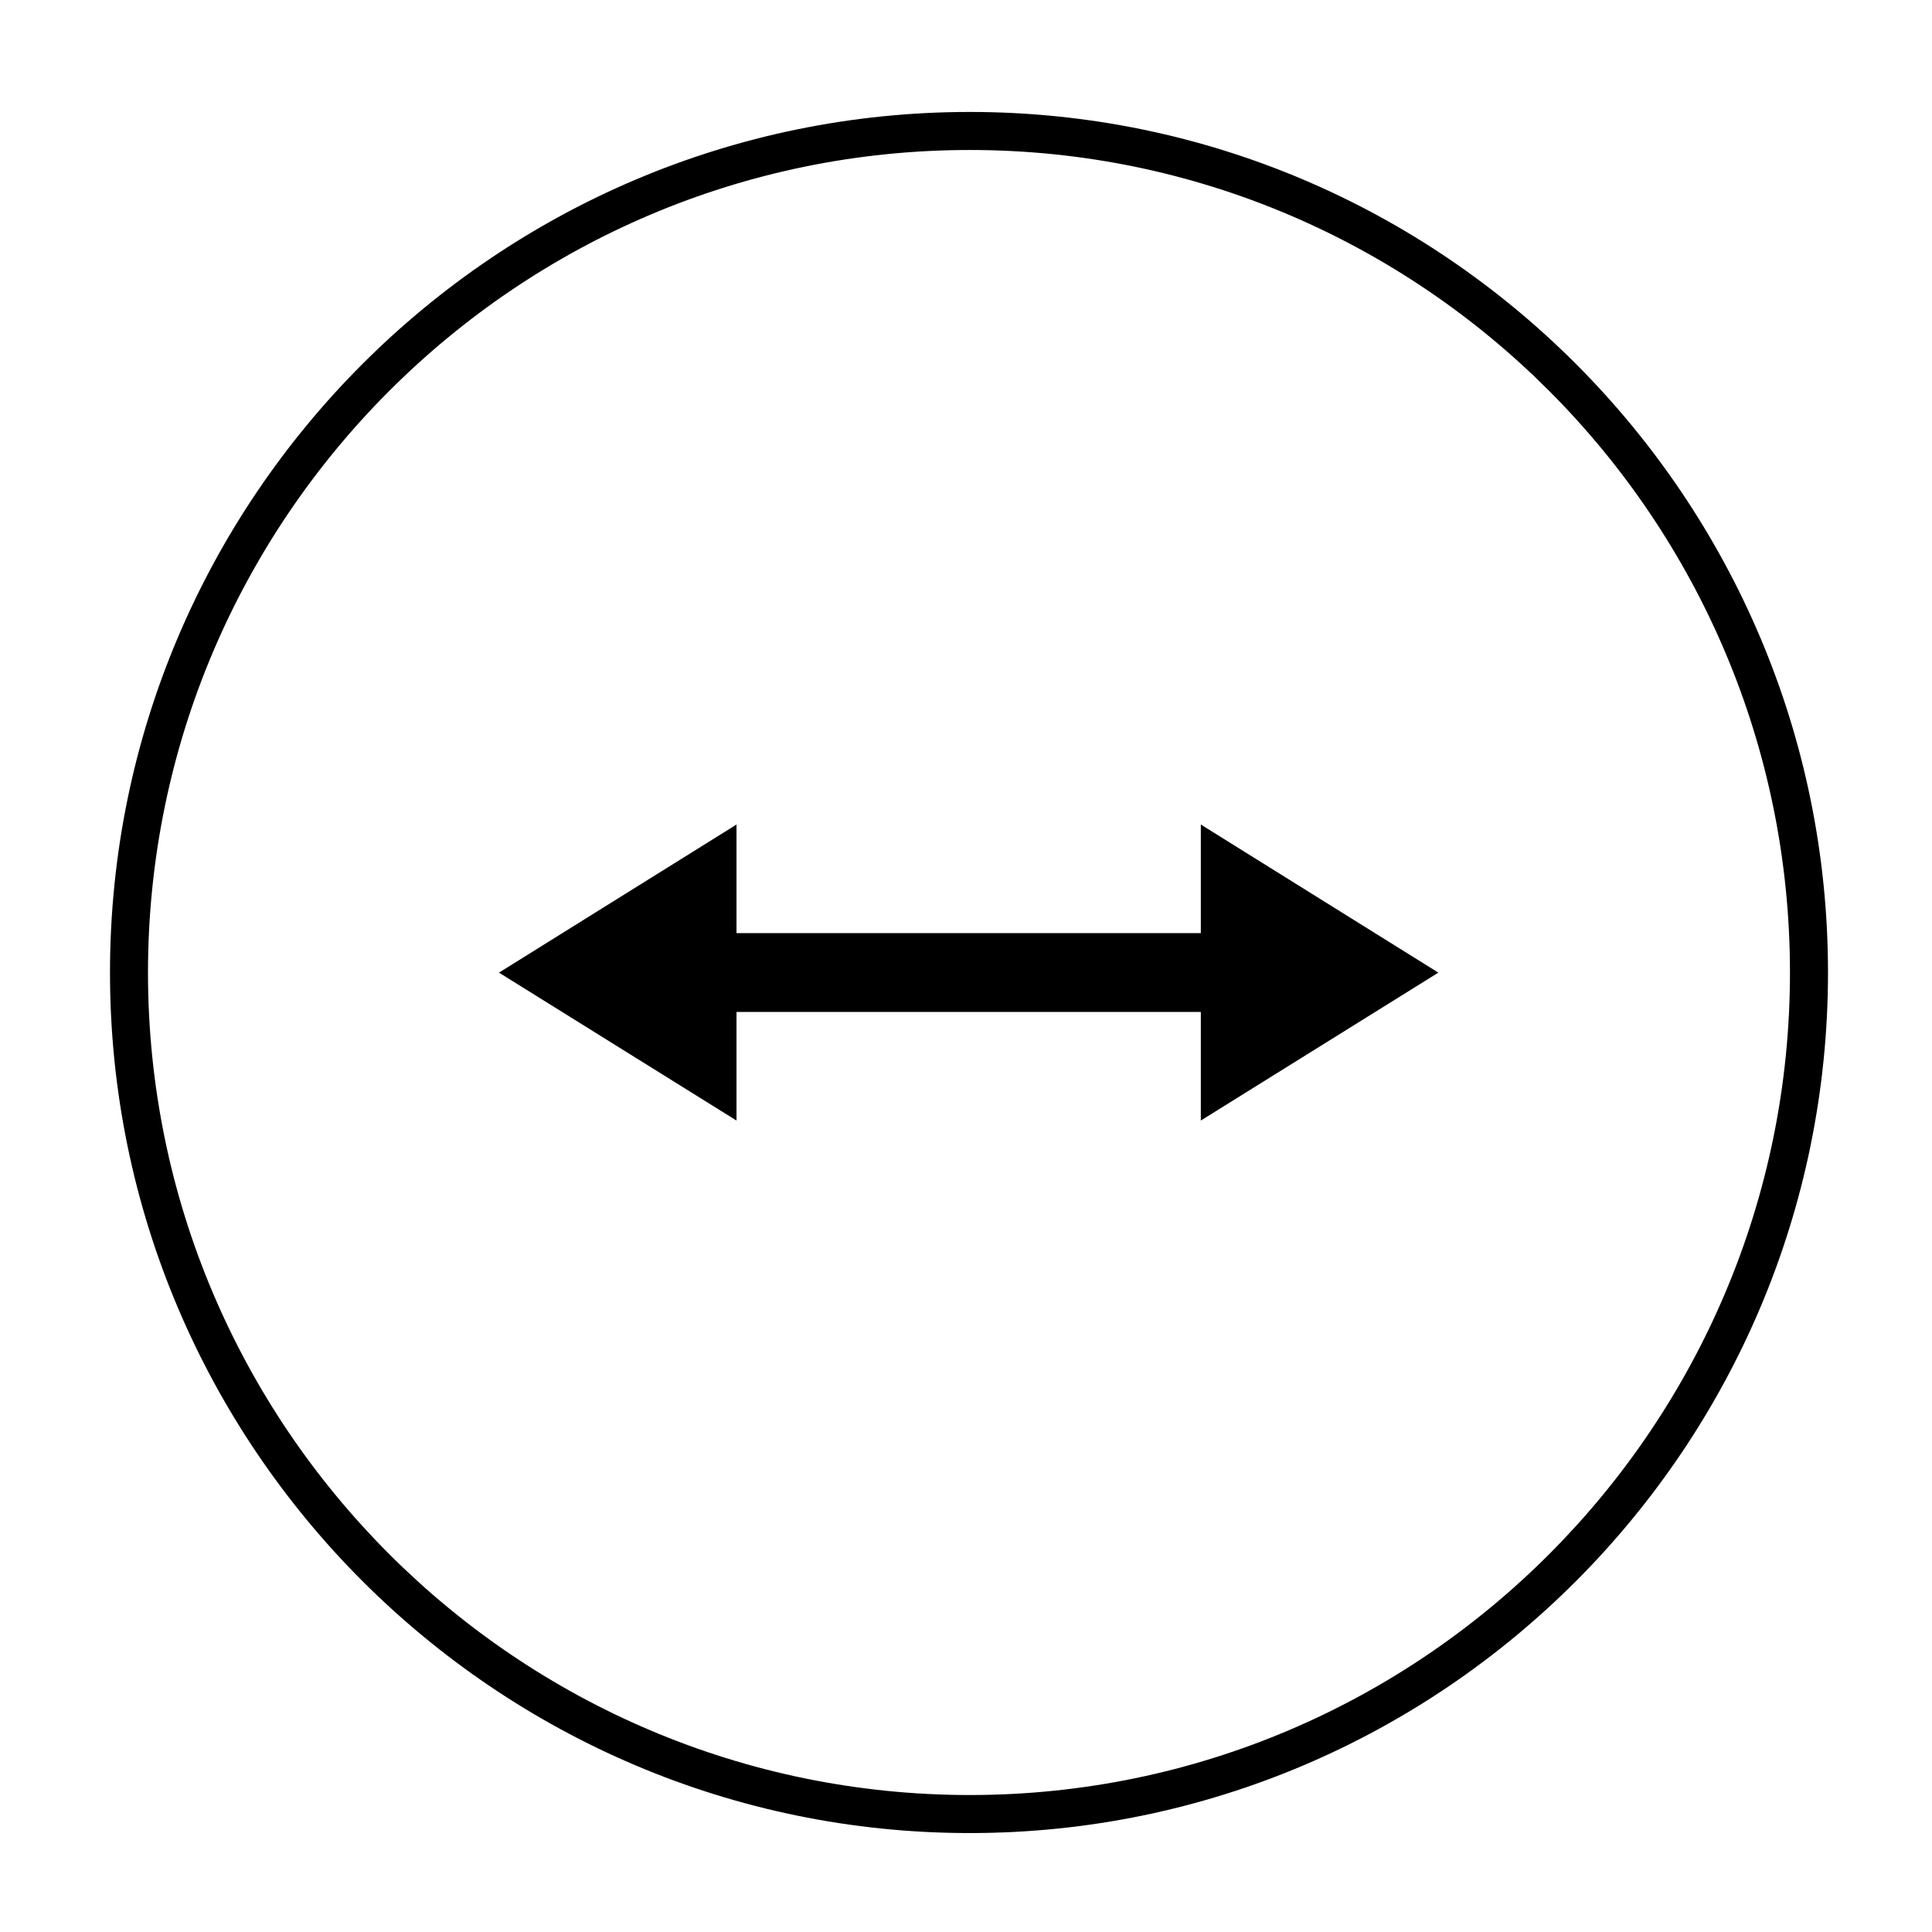
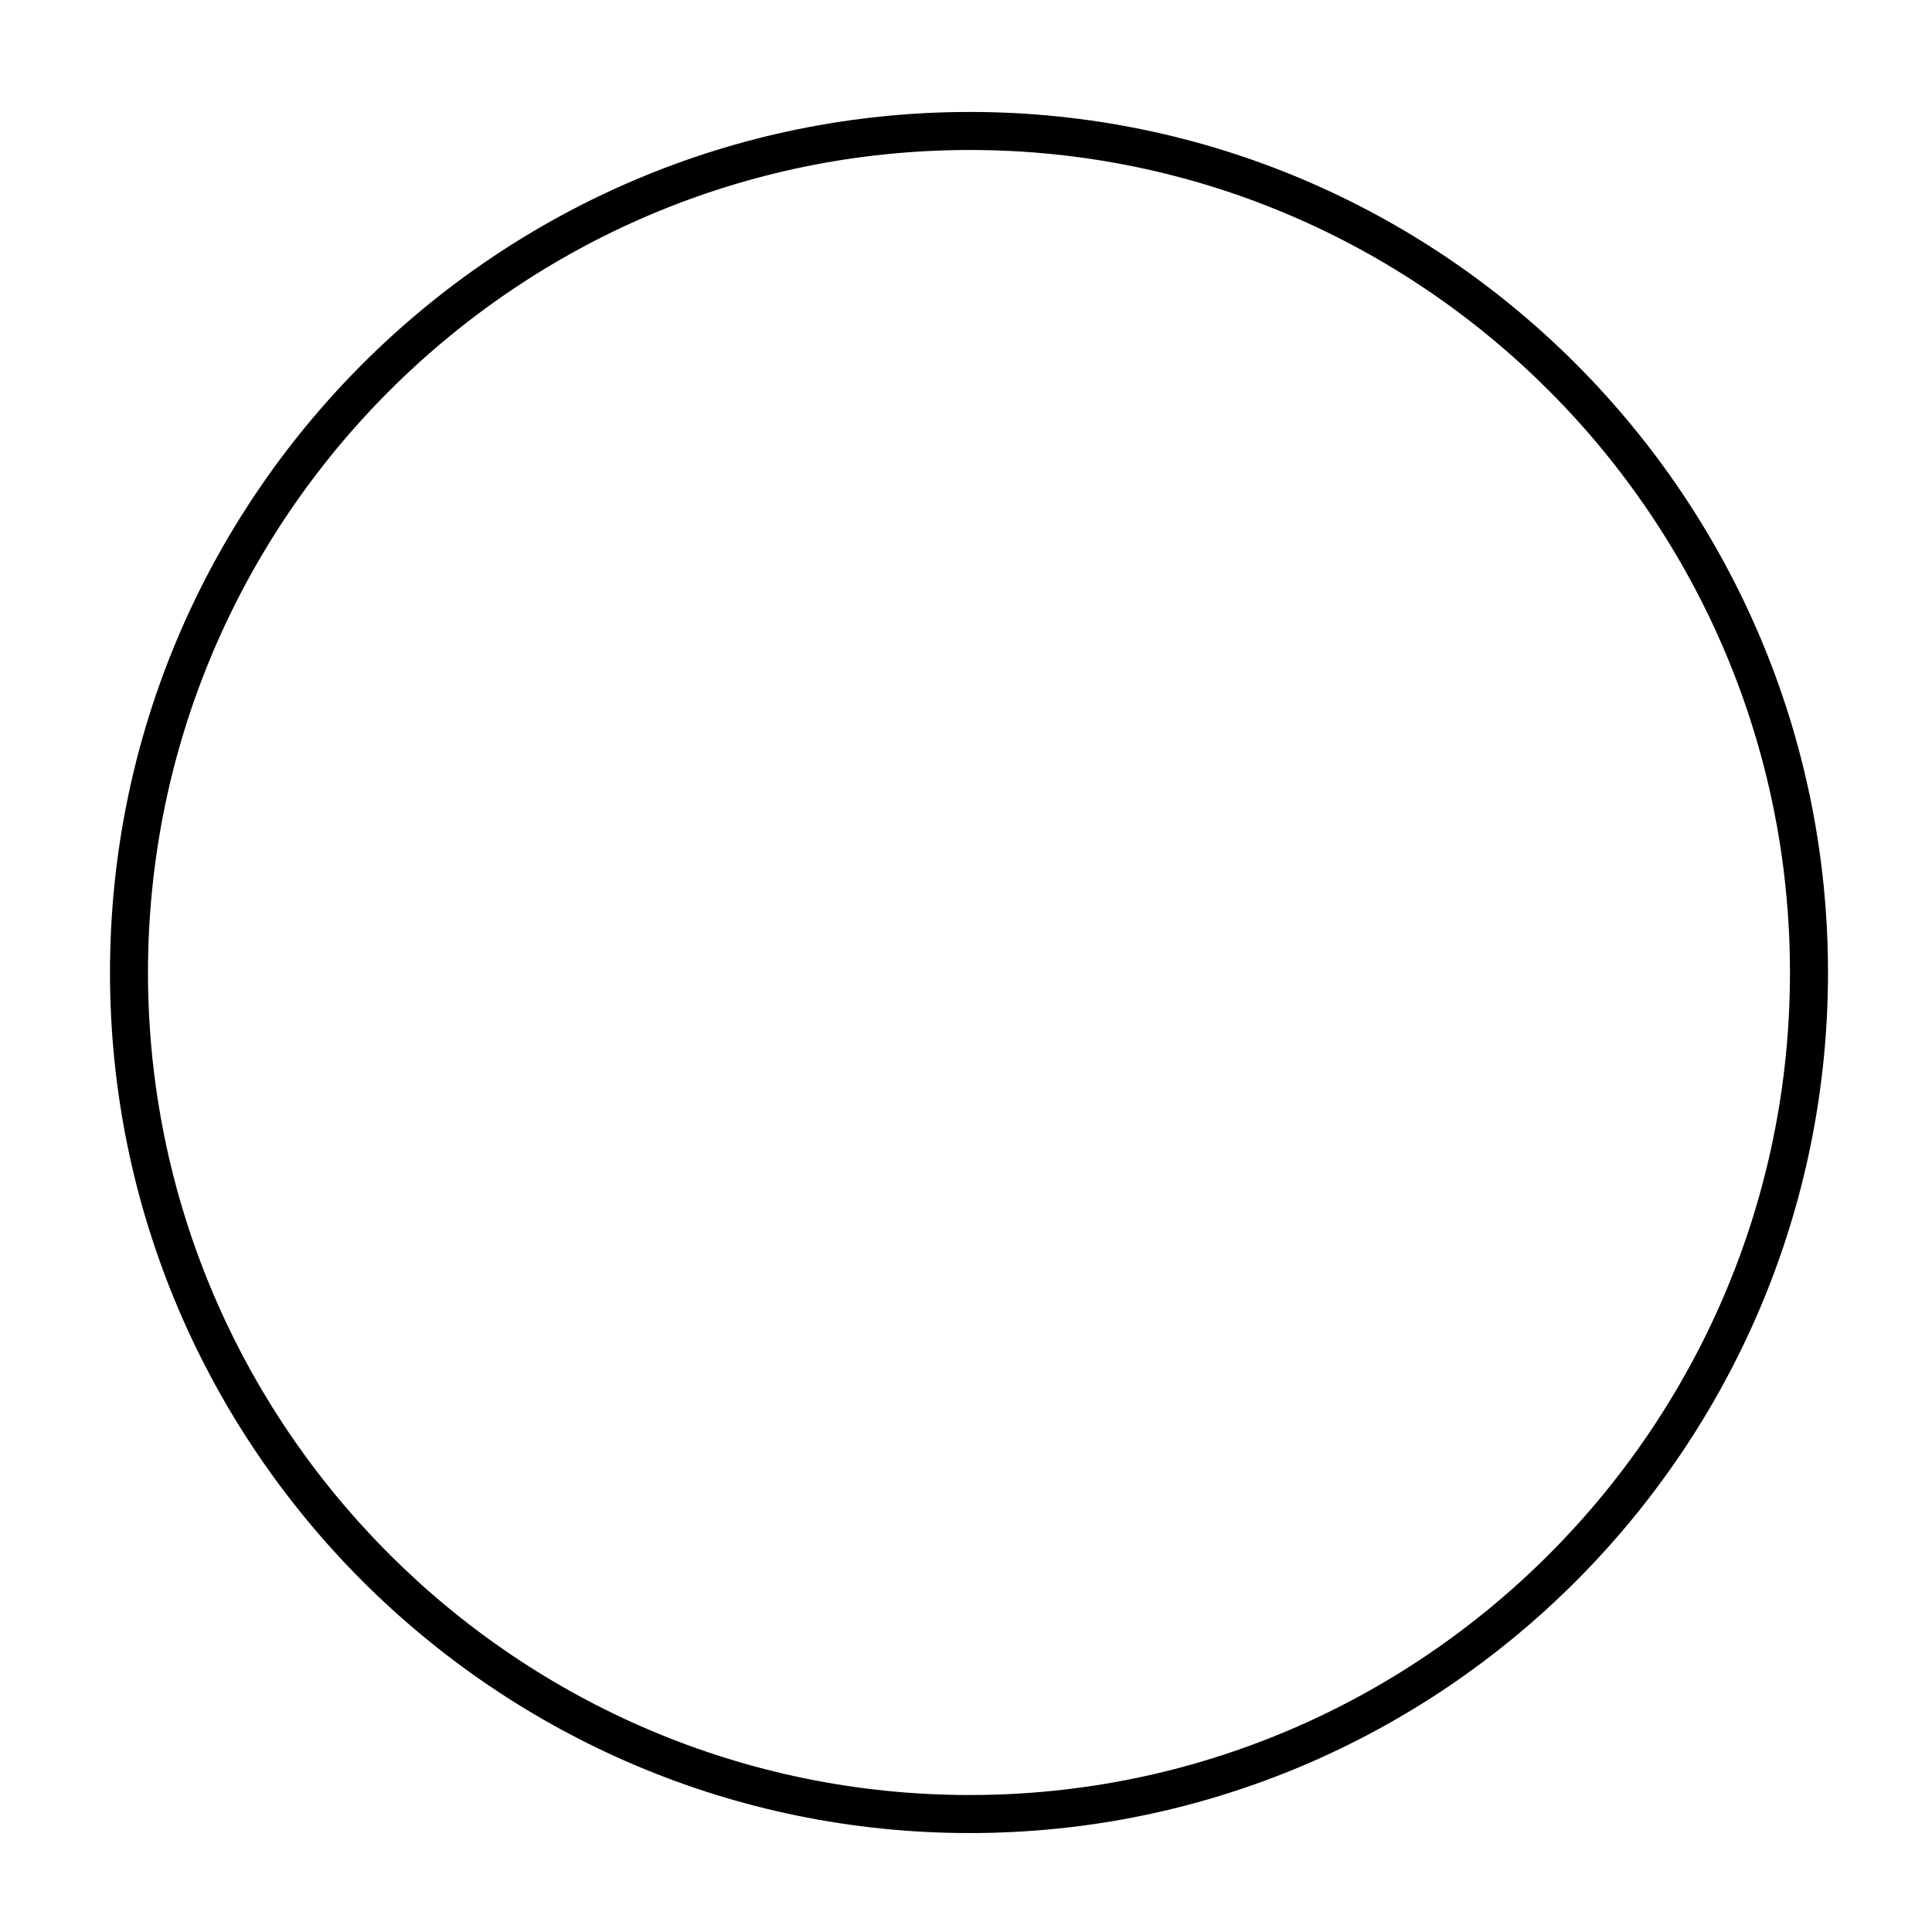
<svg xmlns="http://www.w3.org/2000/svg" fill="#000000" width="800px" height="800px" version="1.1" viewBox="144 144 512 512">
  <g>
    <path d="m401.01 629.78c-125.64 0-227.86-102.29-227.86-228.03 0-125.76 102.22-228.08 227.86-228.08 125.4 0 227.43 102.32 227.43 228.08-0.004 125.74-102.02 228.03-227.43 228.03zm0-446.03c-120.09 0-217.79 97.793-217.79 218 0 120.18 97.699 217.95 217.79 217.95 119.85 0 217.35-97.77 217.35-217.95 0-120.21-97.504-218-217.35-218z" />
-     <path d="m462.23 362.51 62.949 39.246-62.949 39.199v-28.781h-123.05v28.781l-62.945-39.199 62.945-39.246v28.781h123.05z" />
  </g>
</svg>